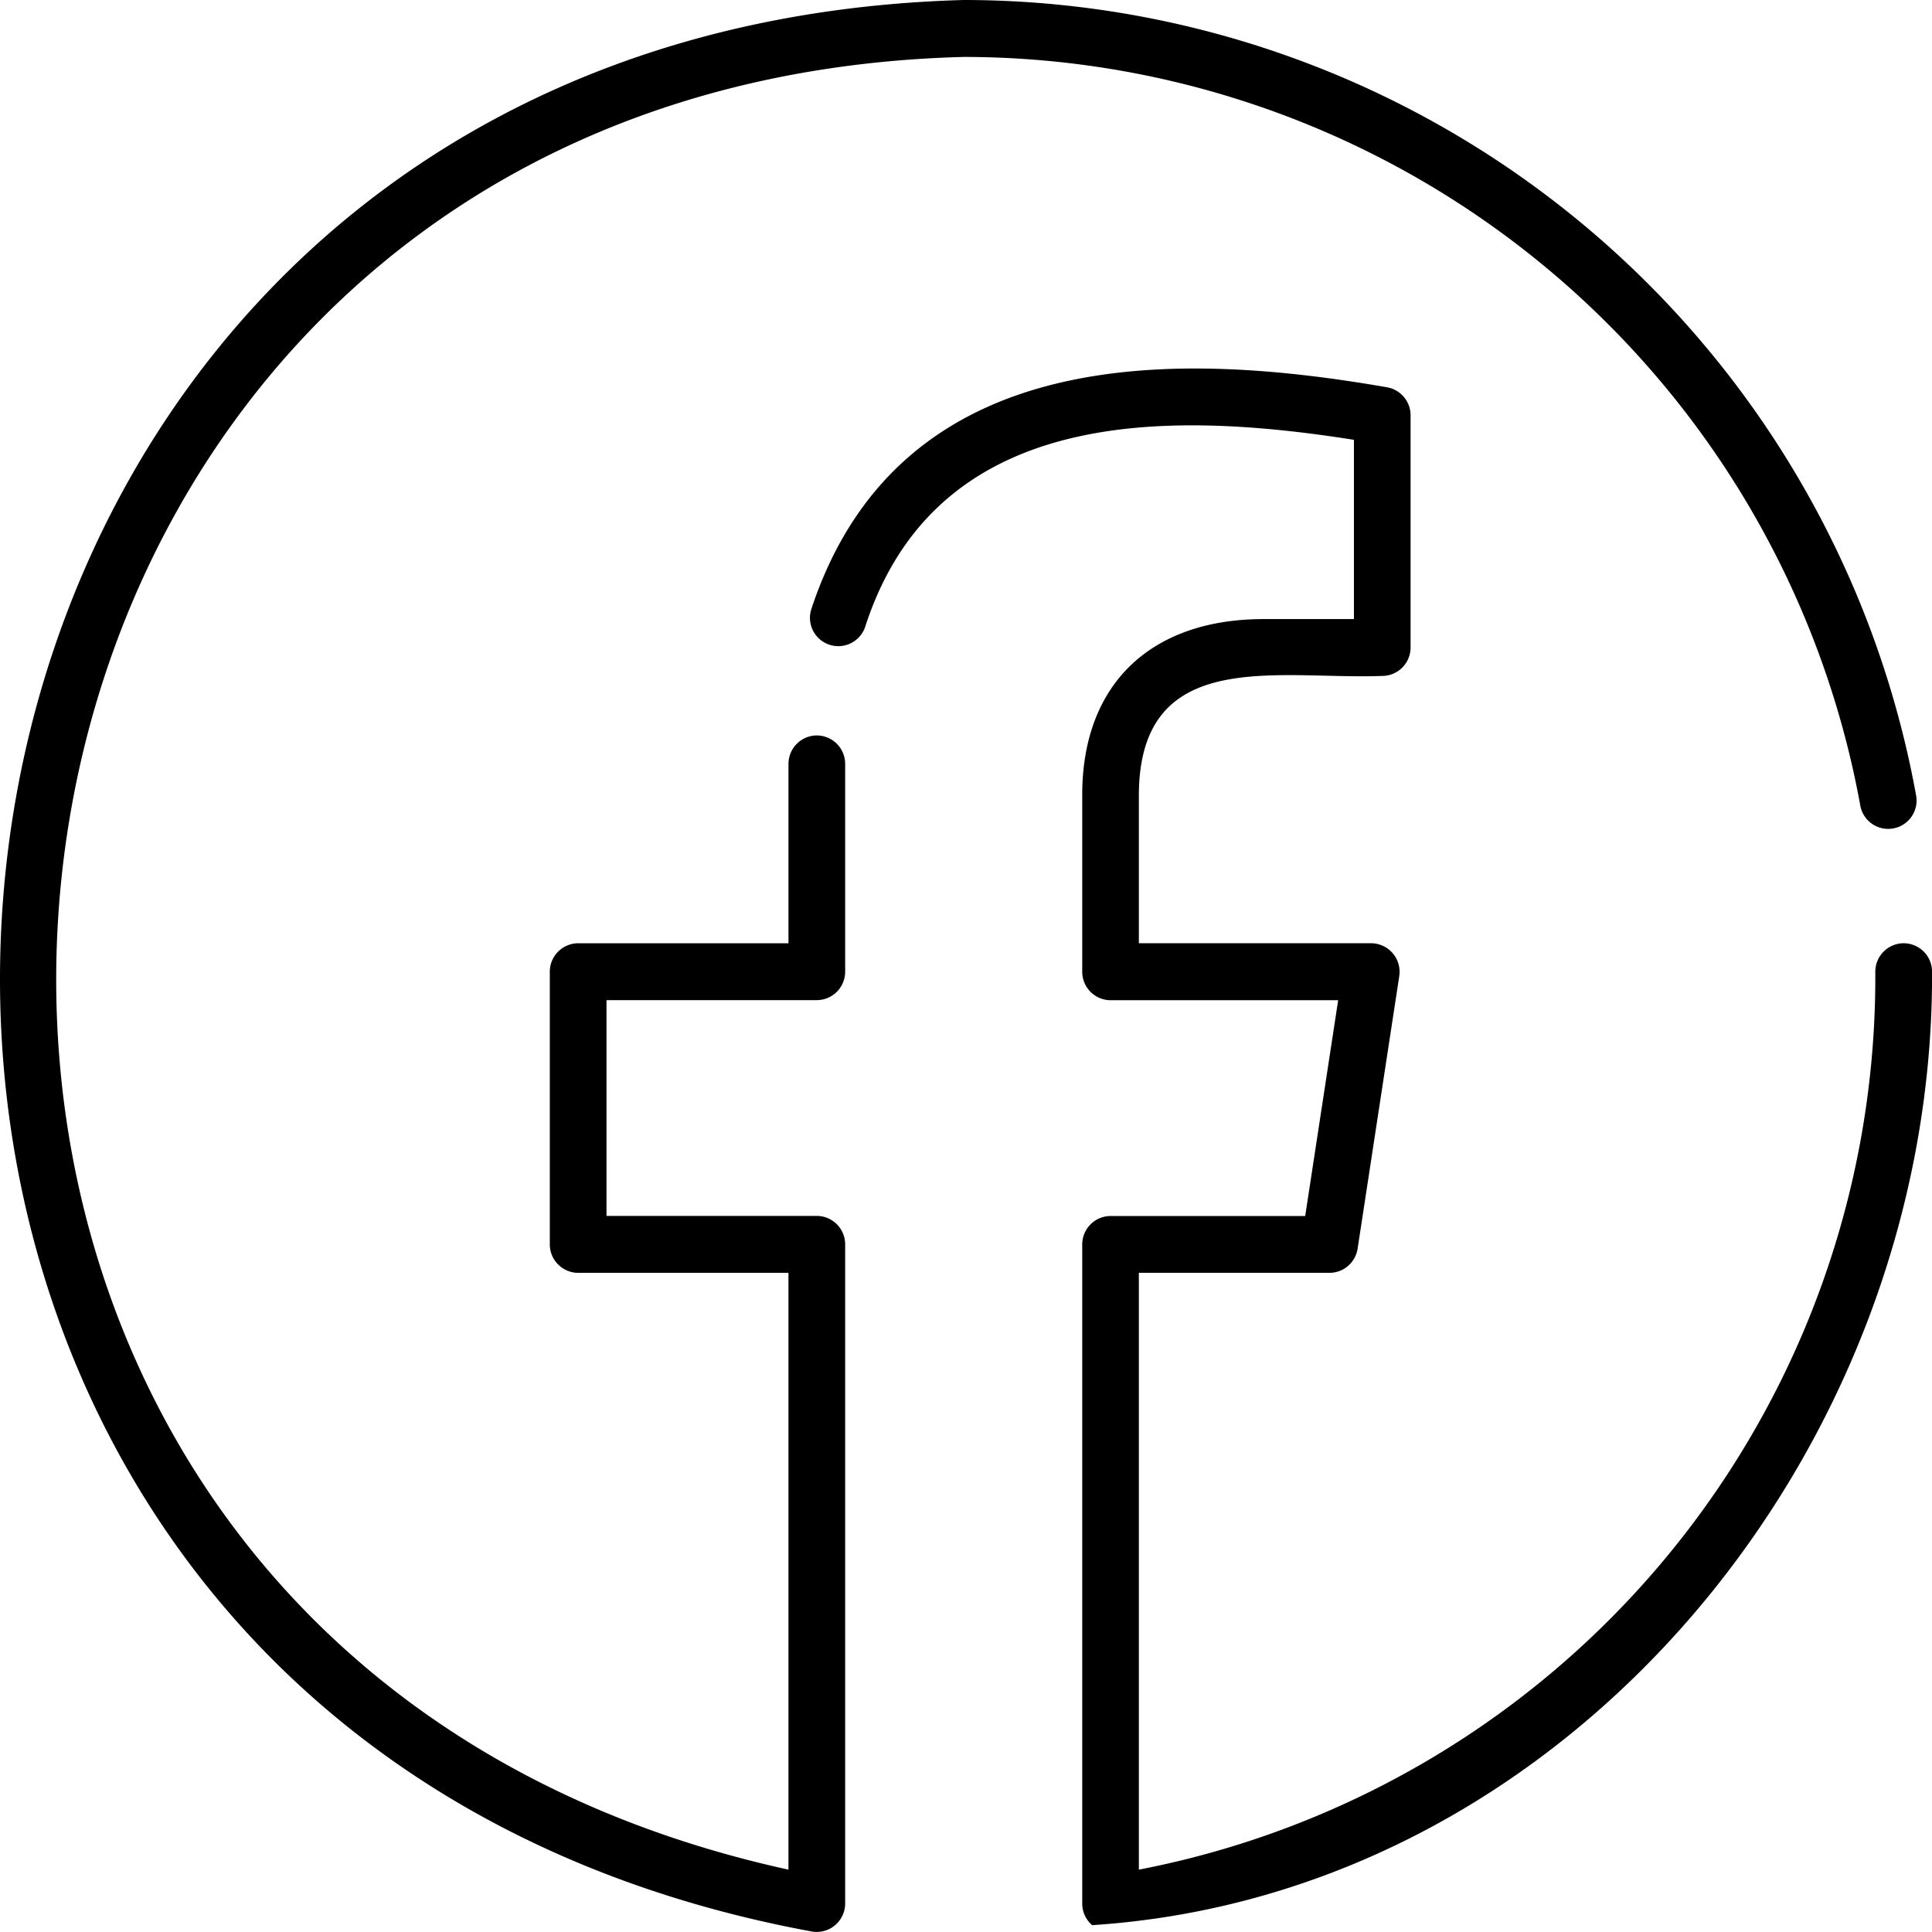
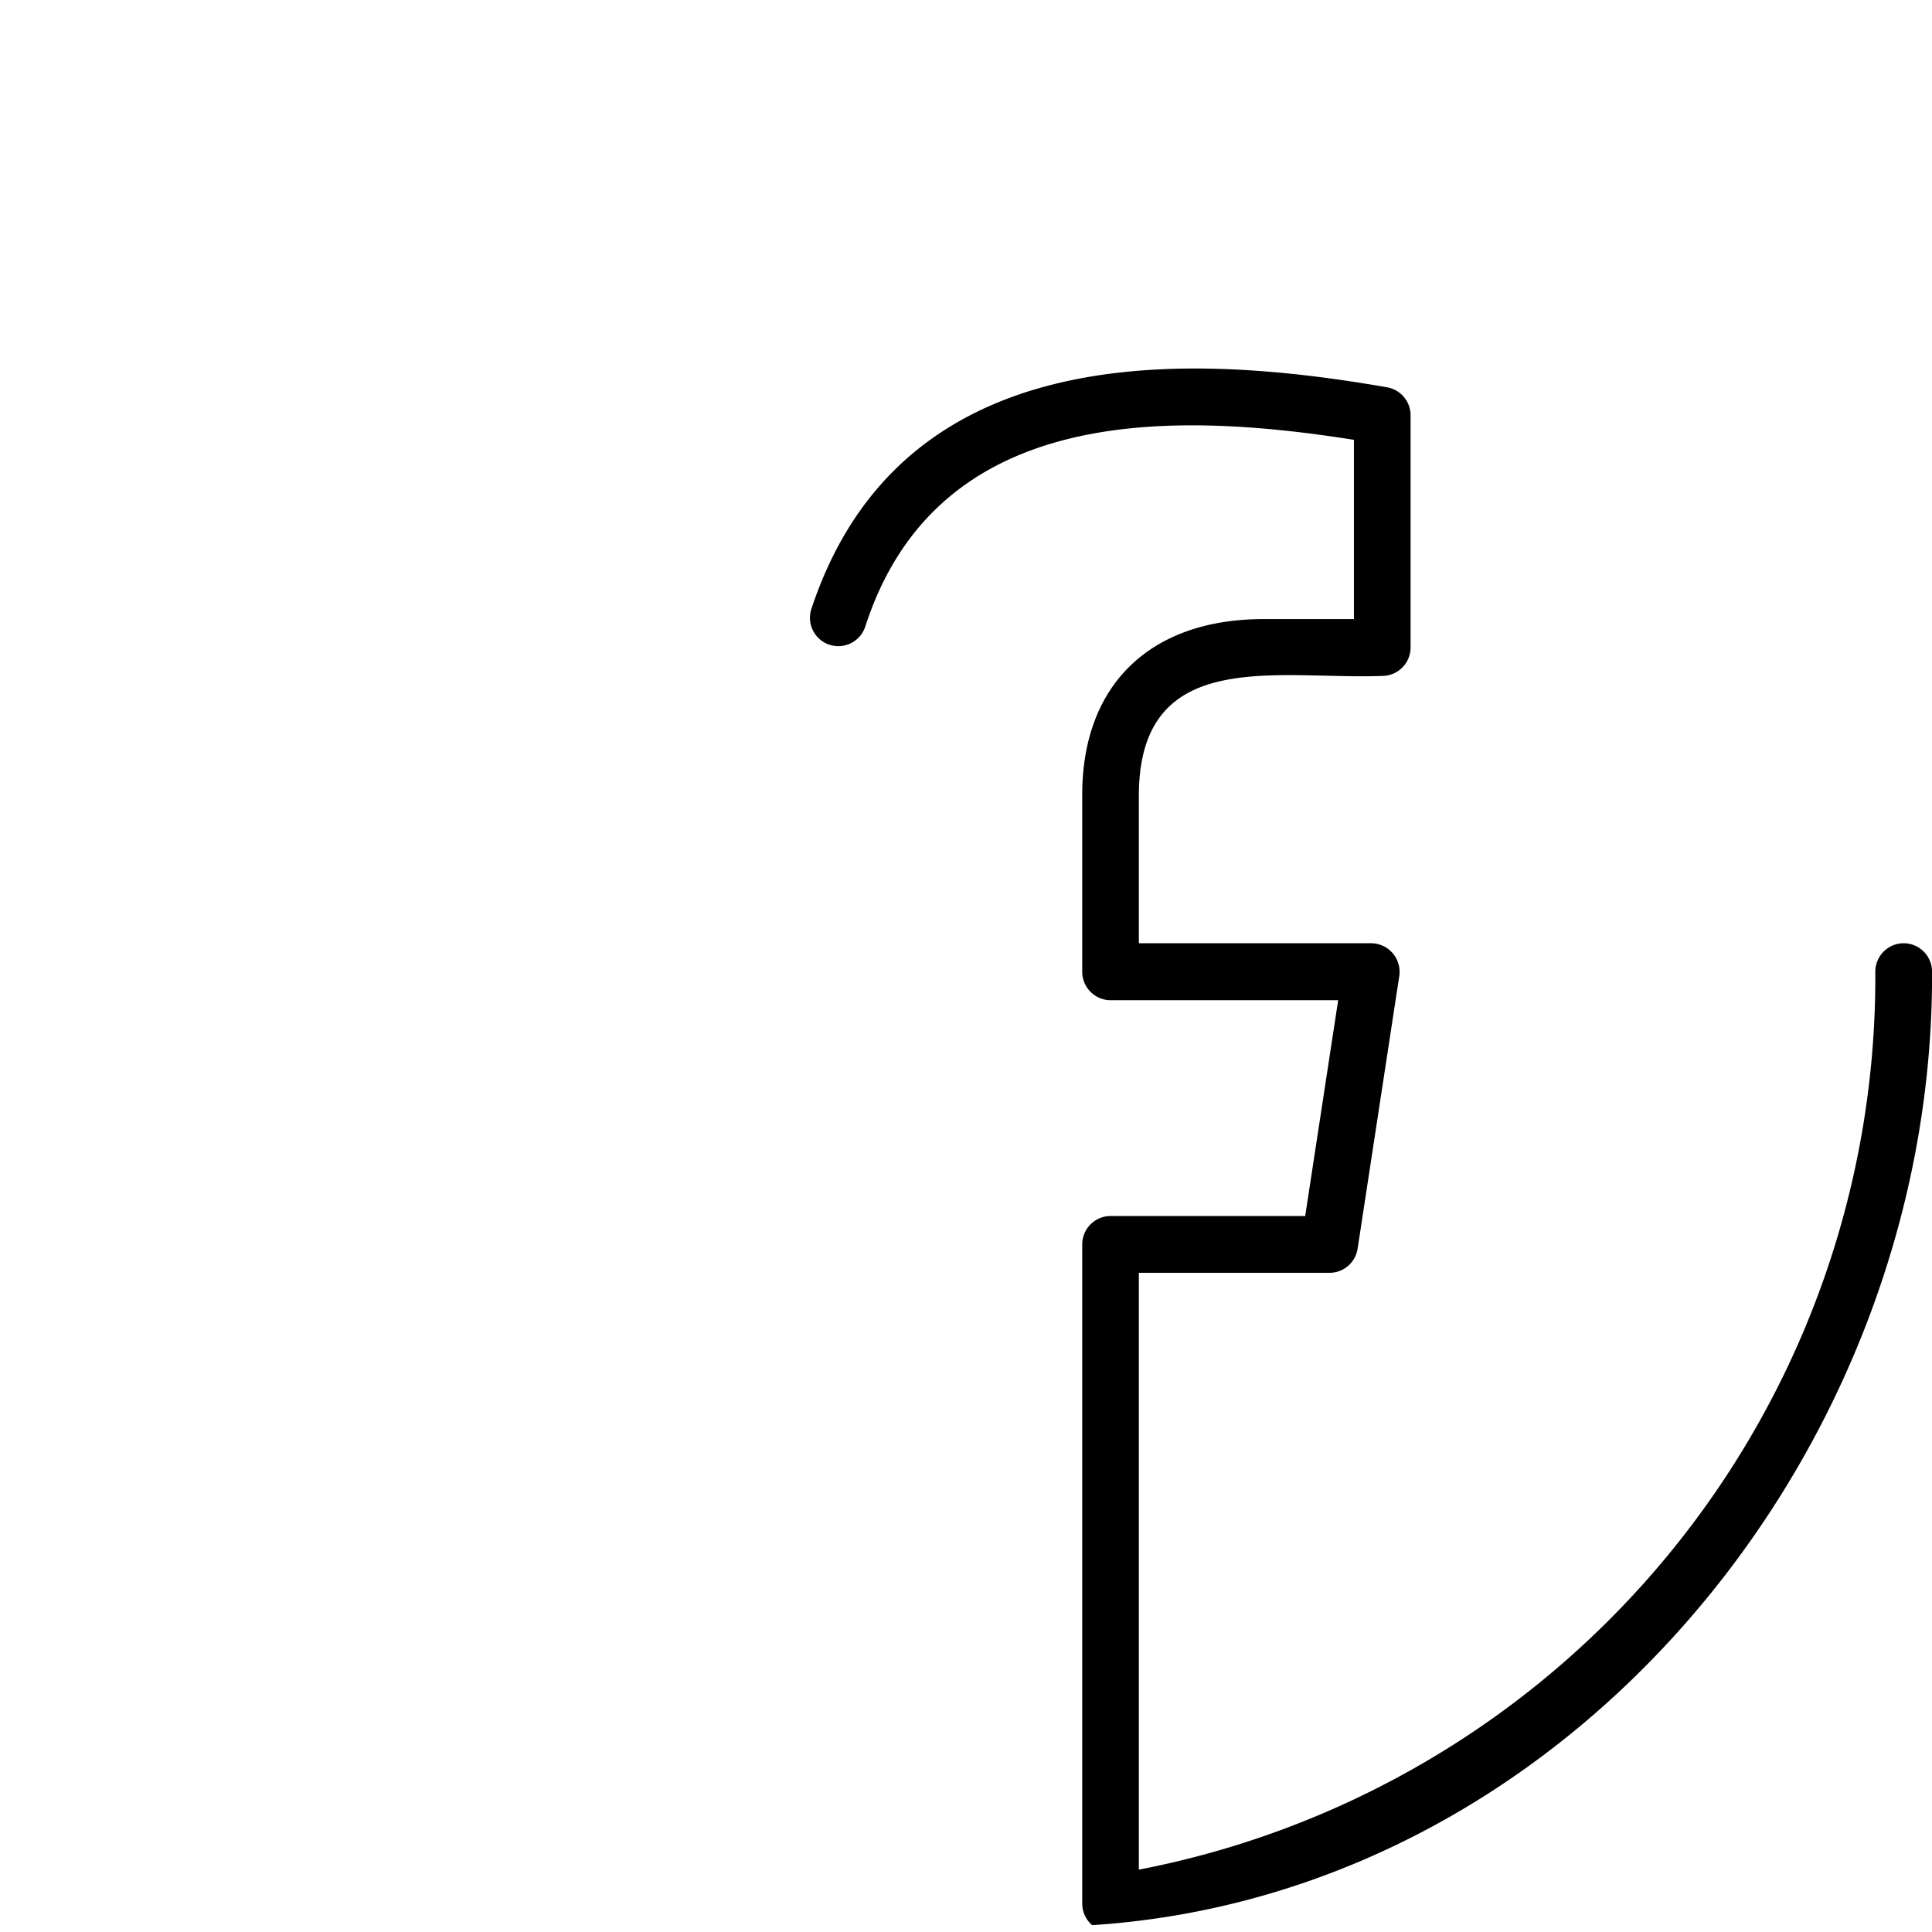
<svg xmlns="http://www.w3.org/2000/svg" width="95" height="95" viewBox="0 0 95 95">
  <g id="facebook" transform="translate(-2.5 -2.5)">
    <g id="Groupe_413" data-name="Groupe 413">
      <path id="Tracé_606" data-name="Tracé 606" d="M96.106,48.881a1.4,1.4,0,0,0-1.394,1.4A44.687,44.687,0,0,1,58.5,94.434V65.087h9.376A1.4,1.4,0,0,0,69.256,63.9l2.049-13.408a1.406,1.406,0,0,0-1.378-1.611H58.5v-7.3c.033-7.334,6.8-5.65,11.967-5.844a1.4,1.4,0,0,0,1.394-1.4V22.922a1.4,1.4,0,0,0-1.16-1.379C60.658,19.8,46.778,19.177,42.393,32.455a1.394,1.394,0,0,0,2.648.872c3.489-10.805,14.71-10.674,24.034-9.2v8.814H64.641c-5.589,0-8.926,3.231-8.926,8.642v8.7a1.4,1.4,0,0,0,1.394,1.4H68.3l-1.621,10.61H57.109a1.4,1.4,0,0,0-1.394,1.4V96.1a1.4,1.4,0,0,0,.488,1.063c23.524-1.523,41.39-23.436,41.3-46.881A1.4,1.4,0,0,0,96.106,48.881Z" />
-       <path id="Tracé_607" data-name="Tracé 607" d="M42.665,38.663a1.4,1.4,0,0,0-1.394,1.4v8.819H30.929a1.4,1.4,0,0,0-1.394,1.4V63.688a1.4,1.4,0,0,0,1.394,1.4H41.27V94.434C-11.554,82.852-4.2,6.7,49.886,5.3A44.836,44.836,0,0,1,93.97,42.089a1.395,1.395,0,1,0,2.743-.507A47.629,47.629,0,0,0,49.886,2.5C-8.565,4.127-15.125,86.9,42.449,97.481A1.4,1.4,0,0,0,44.058,96.1V63.688a1.4,1.4,0,0,0-1.394-1.4H32.323V51.679H42.664a1.4,1.4,0,0,0,1.394-1.4V40.062A1.4,1.4,0,0,0,42.665,38.663Z" />
    </g>
  </g>
</svg>